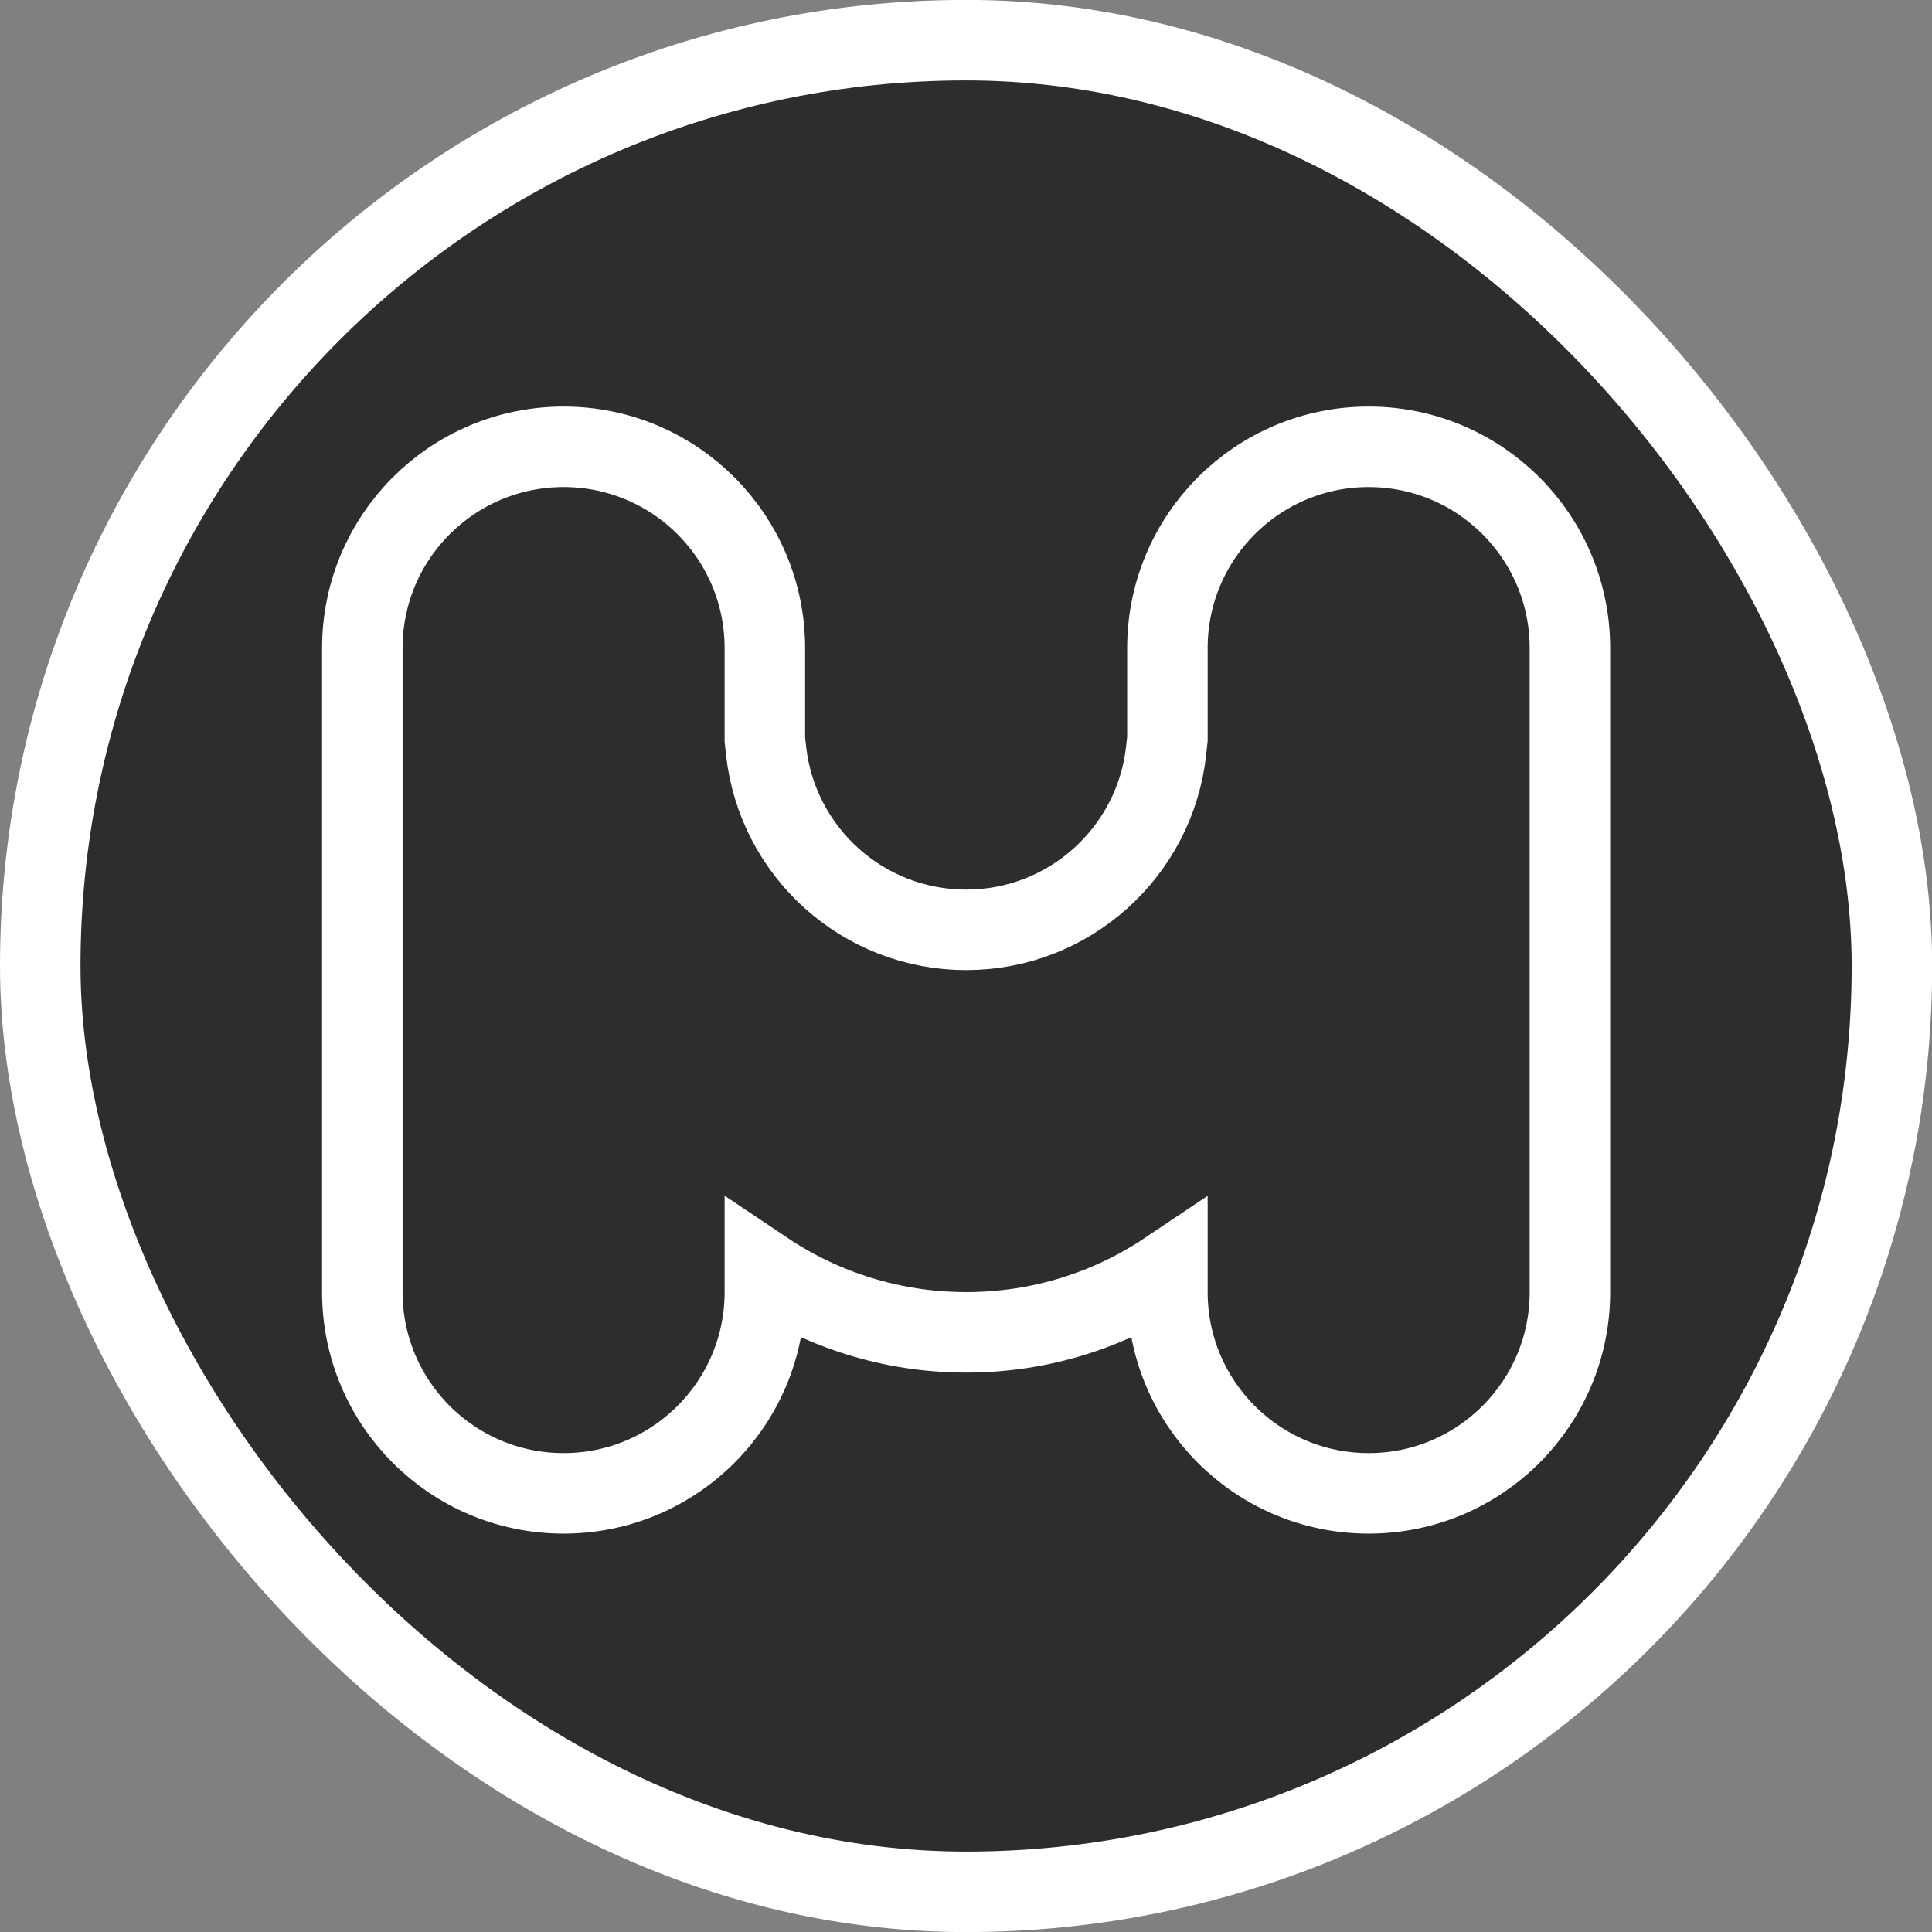
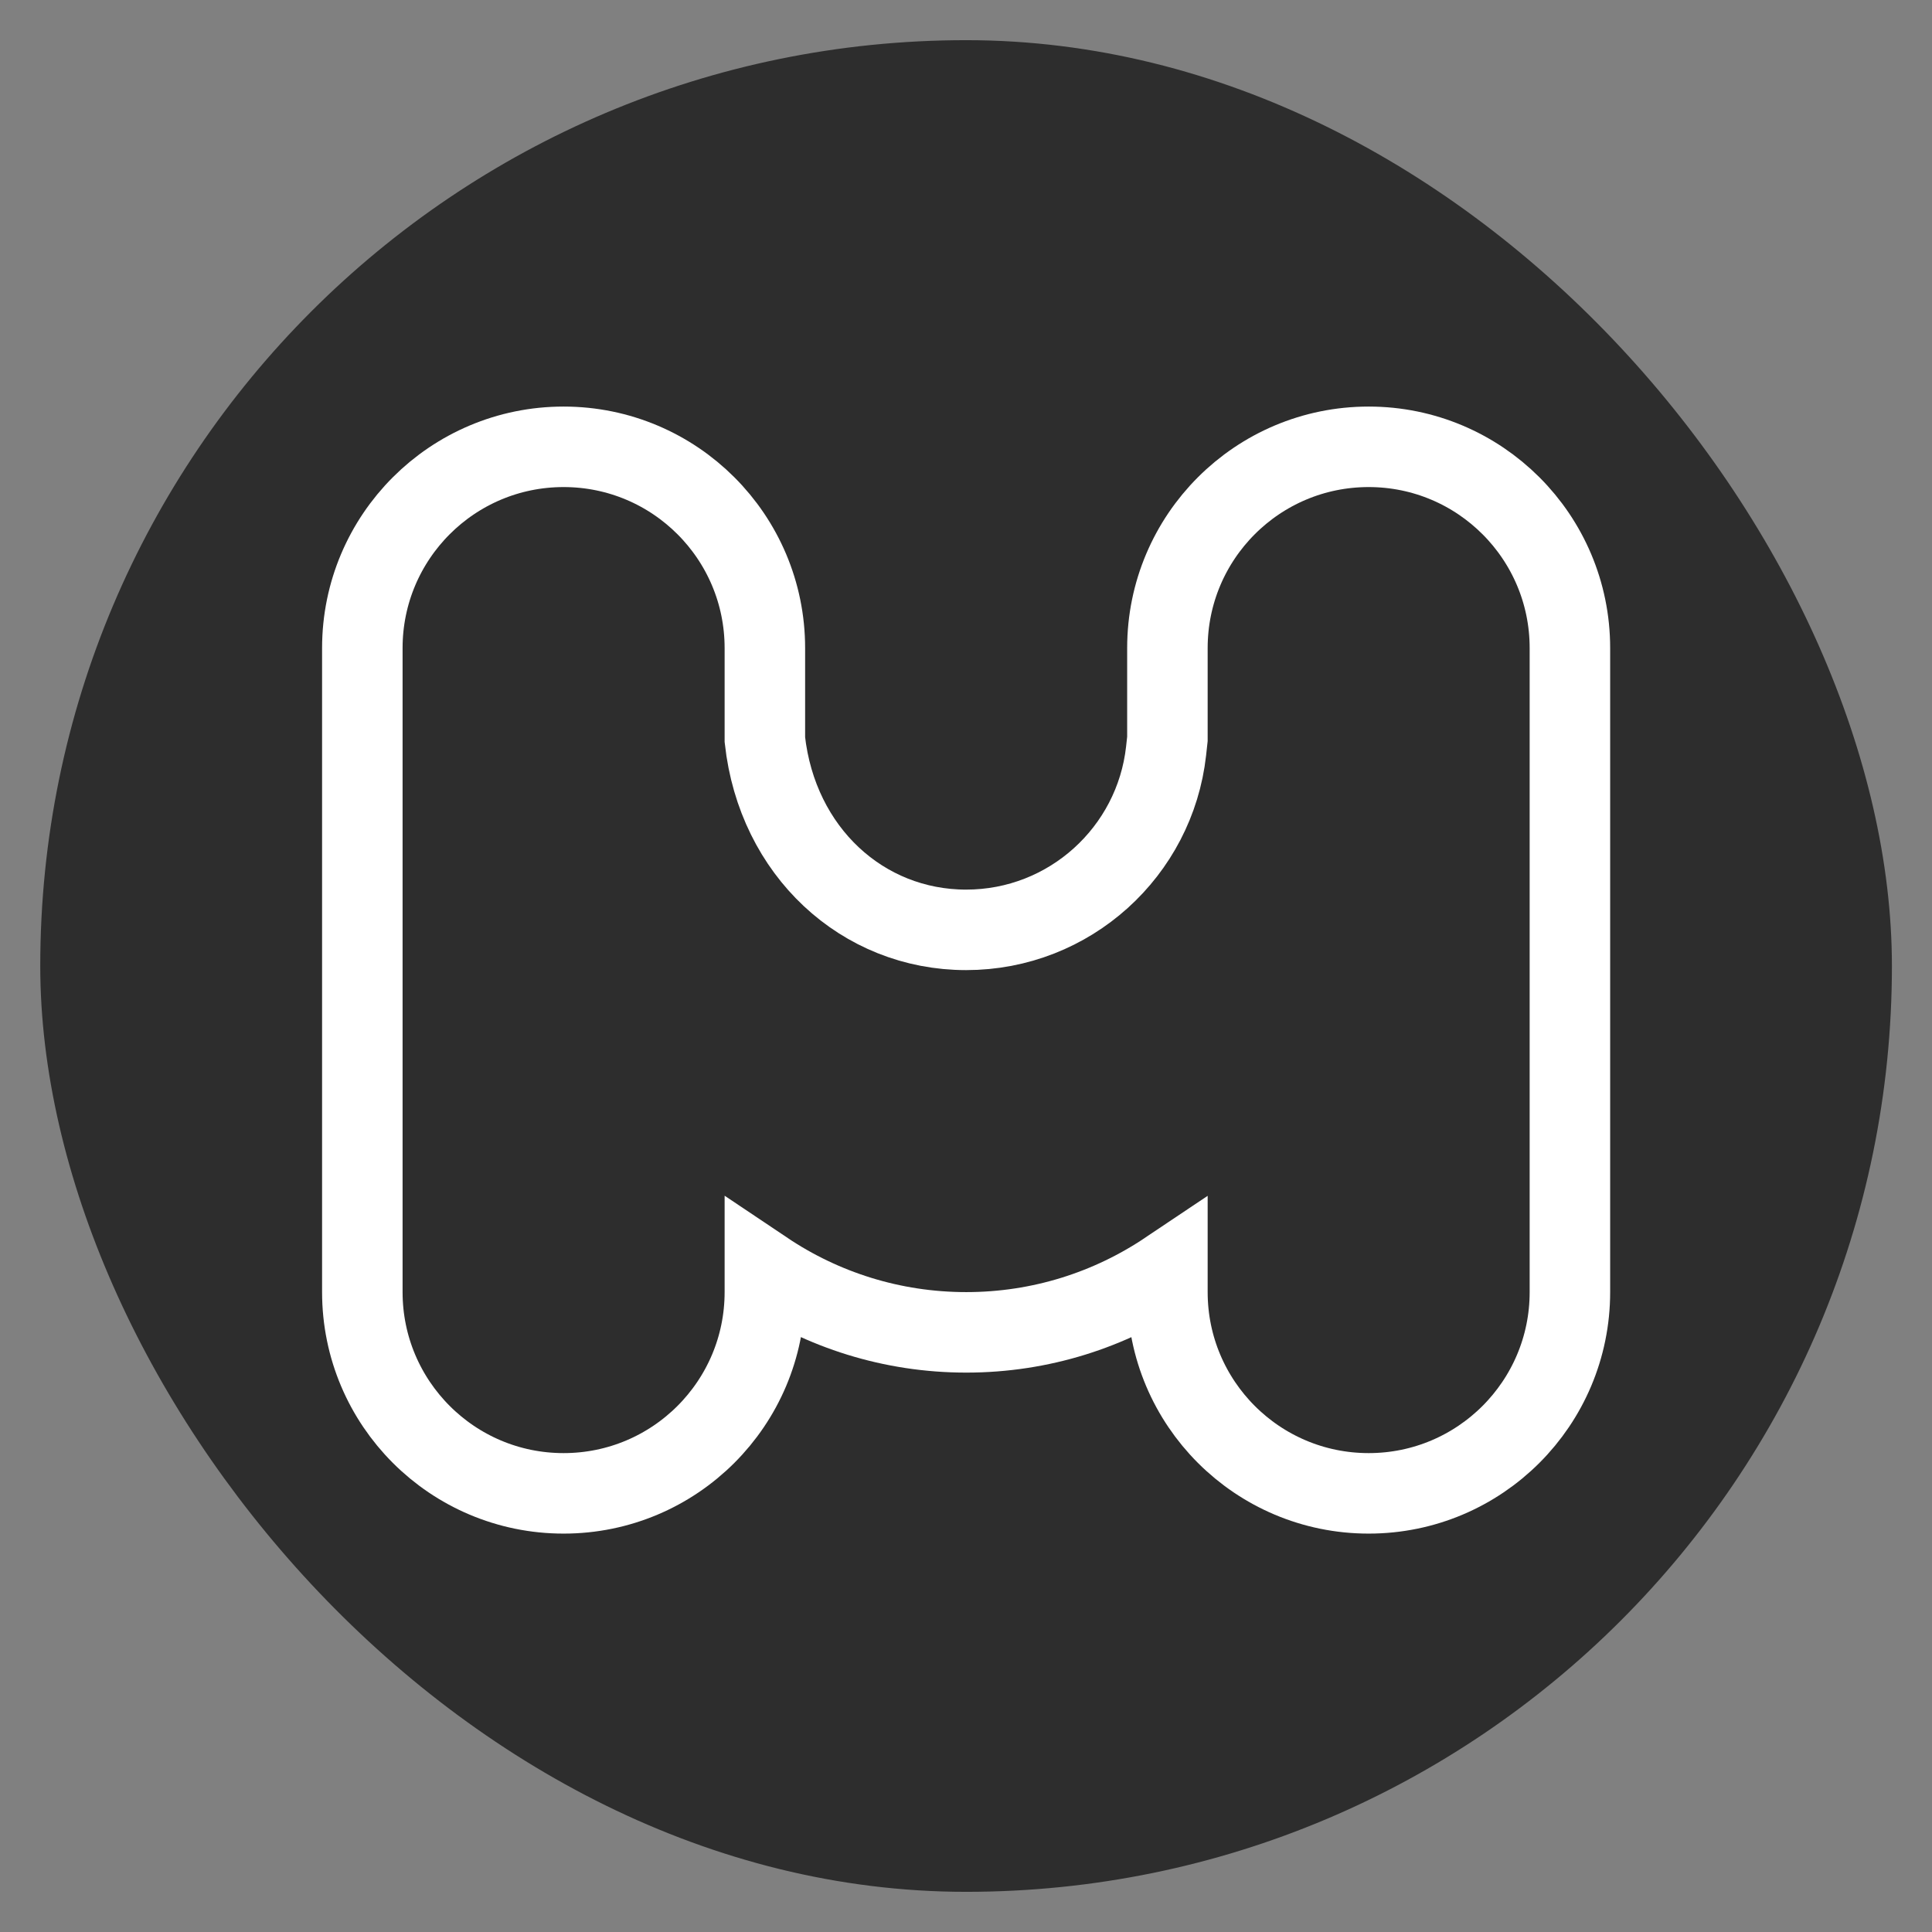
<svg xmlns="http://www.w3.org/2000/svg" width="48" height="48" viewBox="0 0 48 48" fill="none">
  <rect x="0" y="0" width="48" height="48" fill="#808080" stroke="none" />
  <rect x="1" y="0.998" width="46.004" height="46.004" rx="23.002" fill="#2D2D2D" />
-   <rect x="1" y="0.998" width="46.004" height="46.004" rx="23.002" stroke="white" stroke-width="2" />
-   <path d="M34.004 11.101C36.765 11.101 39.004 13.339 39.004 16.101V32.102C39.004 34.864 36.765 37.102 34.004 37.102C31.242 37.102 29.004 34.864 29.004 32.102V31.584C27.576 32.541 25.857 33.102 24.007 33.102C22.155 33.102 20.433 32.541 19.003 31.582V32.102C19.003 34.864 16.764 37.102 14.002 37.102C11.241 37.102 9.002 34.864 9.002 32.102V16.101C9.002 13.339 11.241 11.101 14.002 11.101C16.764 11.101 19.003 13.339 19.003 16.101V18.377L19.034 18.659C19.311 21.158 21.43 23.102 24.003 23.102C26.575 23.102 28.694 21.158 28.971 18.659L29.004 18.358V16.101C29.004 13.339 31.242 11.101 34.004 11.101Z" stroke="white" stroke-width="2" />
+   <path d="M34.004 11.101C36.765 11.101 39.004 13.339 39.004 16.101V32.102C39.004 34.864 36.765 37.102 34.004 37.102C31.242 37.102 29.004 34.864 29.004 32.102V31.584C27.576 32.541 25.857 33.102 24.007 33.102C22.155 33.102 20.433 32.541 19.003 31.582V32.102C19.003 34.864 16.764 37.102 14.002 37.102C11.241 37.102 9.002 34.864 9.002 32.102V16.101C9.002 13.339 11.241 11.101 14.002 11.101C16.764 11.101 19.003 13.339 19.003 16.101V18.377C19.311 21.158 21.43 23.102 24.003 23.102C26.575 23.102 28.694 21.158 28.971 18.659L29.004 18.358V16.101C29.004 13.339 31.242 11.101 34.004 11.101Z" stroke="white" stroke-width="2" />
</svg>